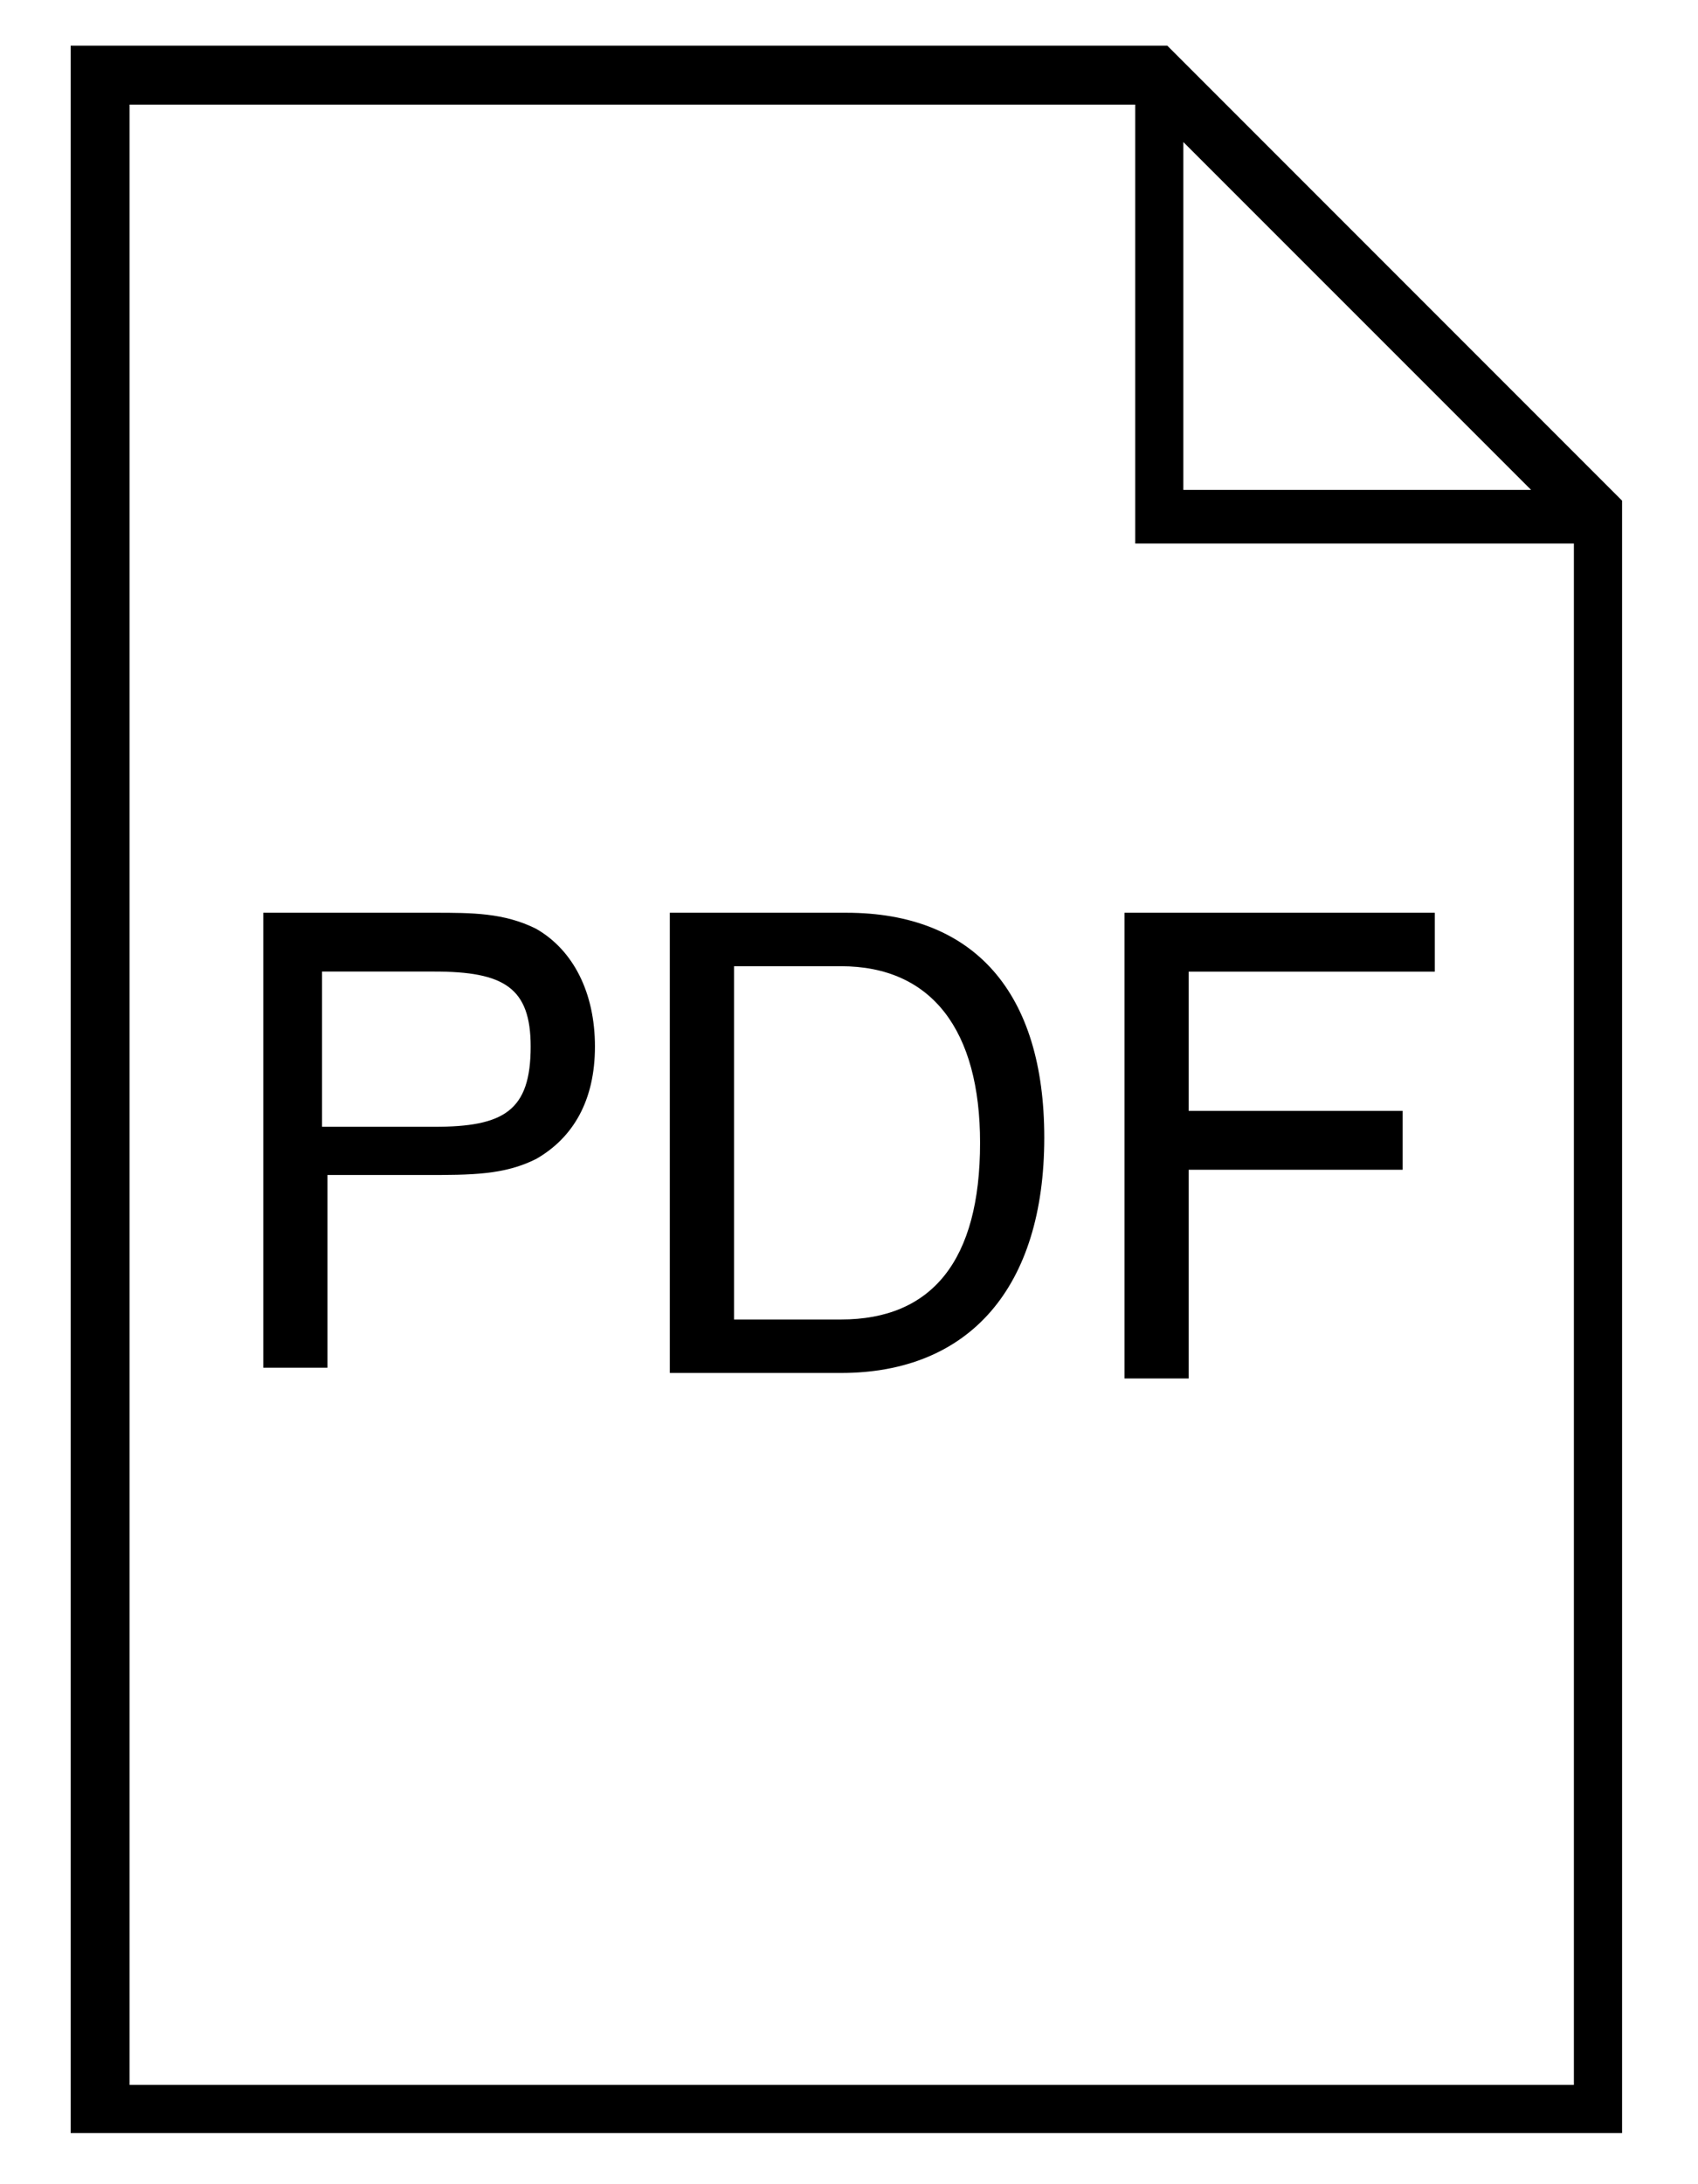
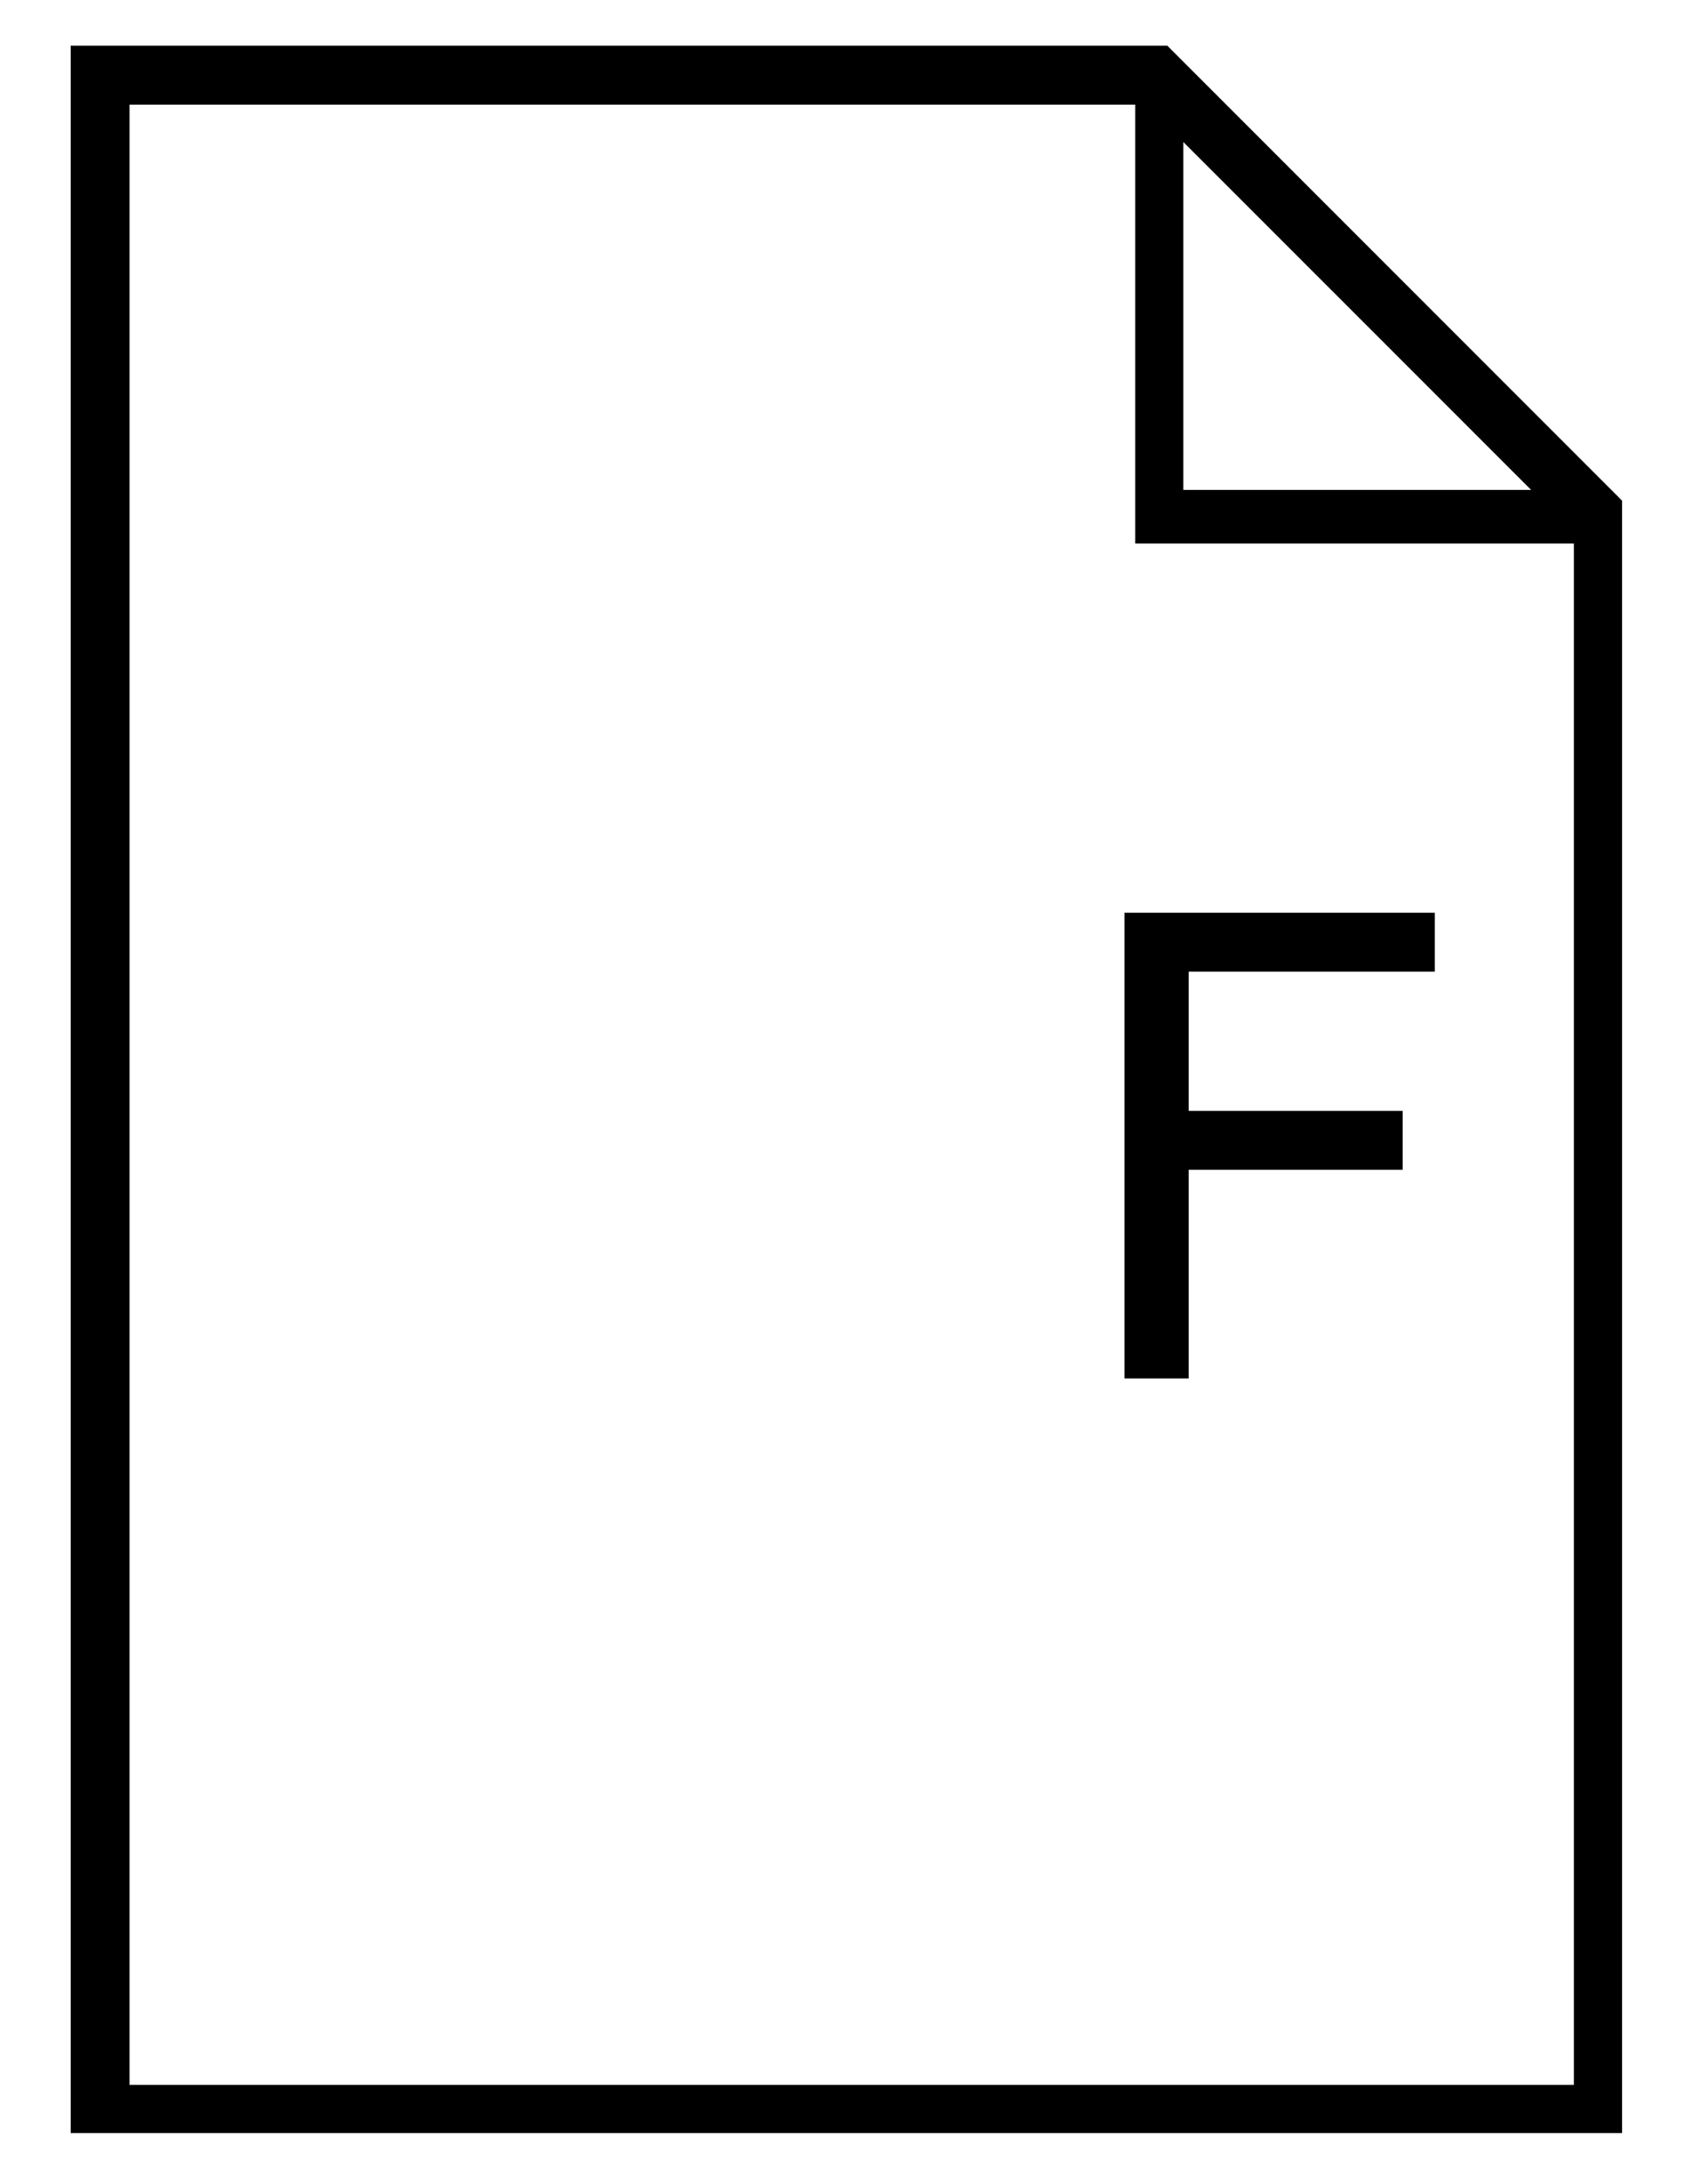
<svg xmlns="http://www.w3.org/2000/svg" version="1.1" x="0px" y="0px" width="21px" height="27px" viewBox="-0.874 -0.565 21 27" enable-background="new -0.874 -0.565 21 27" xml:space="preserve">
  <defs>
</defs>
  <path id="XMLID_4_" d="M13.563,0H0v25.803h19.187V5.624L13.563,0z M13.761,1.191l4.301,4.3h-4.301V1.191z M0.728,25.207V0.728  h12.438v5.426h5.425v19.054H0.728z" />
-   <path id="XMLID_3_" d="M2.382,10.718h1.919c0.065,0,0.132,0,0.198,0c0.463,0,0.86,0,1.257,0.198  c0.463,0.265,0.728,0.794,0.728,1.456c0,0.661-0.265,1.125-0.728,1.39c-0.396,0.198-0.794,0.198-1.39,0.198h-1.19v2.382H2.382  V10.718z M4.499,13.364c0.86,0,1.19-0.198,1.19-0.992c0-0.728-0.33-0.927-1.19-0.927h-1.39v1.919H4.499z" />
-   <path id="XMLID_2_" d="M7.41,10.718h2.183c1.588,0,2.448,0.992,2.448,2.779c0,1.853-0.926,2.91-2.514,2.91H7.41V10.718z   M8.204,11.38v4.366h1.323c1.124,0,1.72-0.728,1.72-2.184c0-1.389-0.596-2.183-1.72-2.183H8.204z" />
  <path id="XMLID_1_" d="M13.033,10.718h3.838v0.728h-3.044v1.721h2.646v0.728h-2.646v2.58h-0.794V10.718L13.033,10.718z" />
</svg>